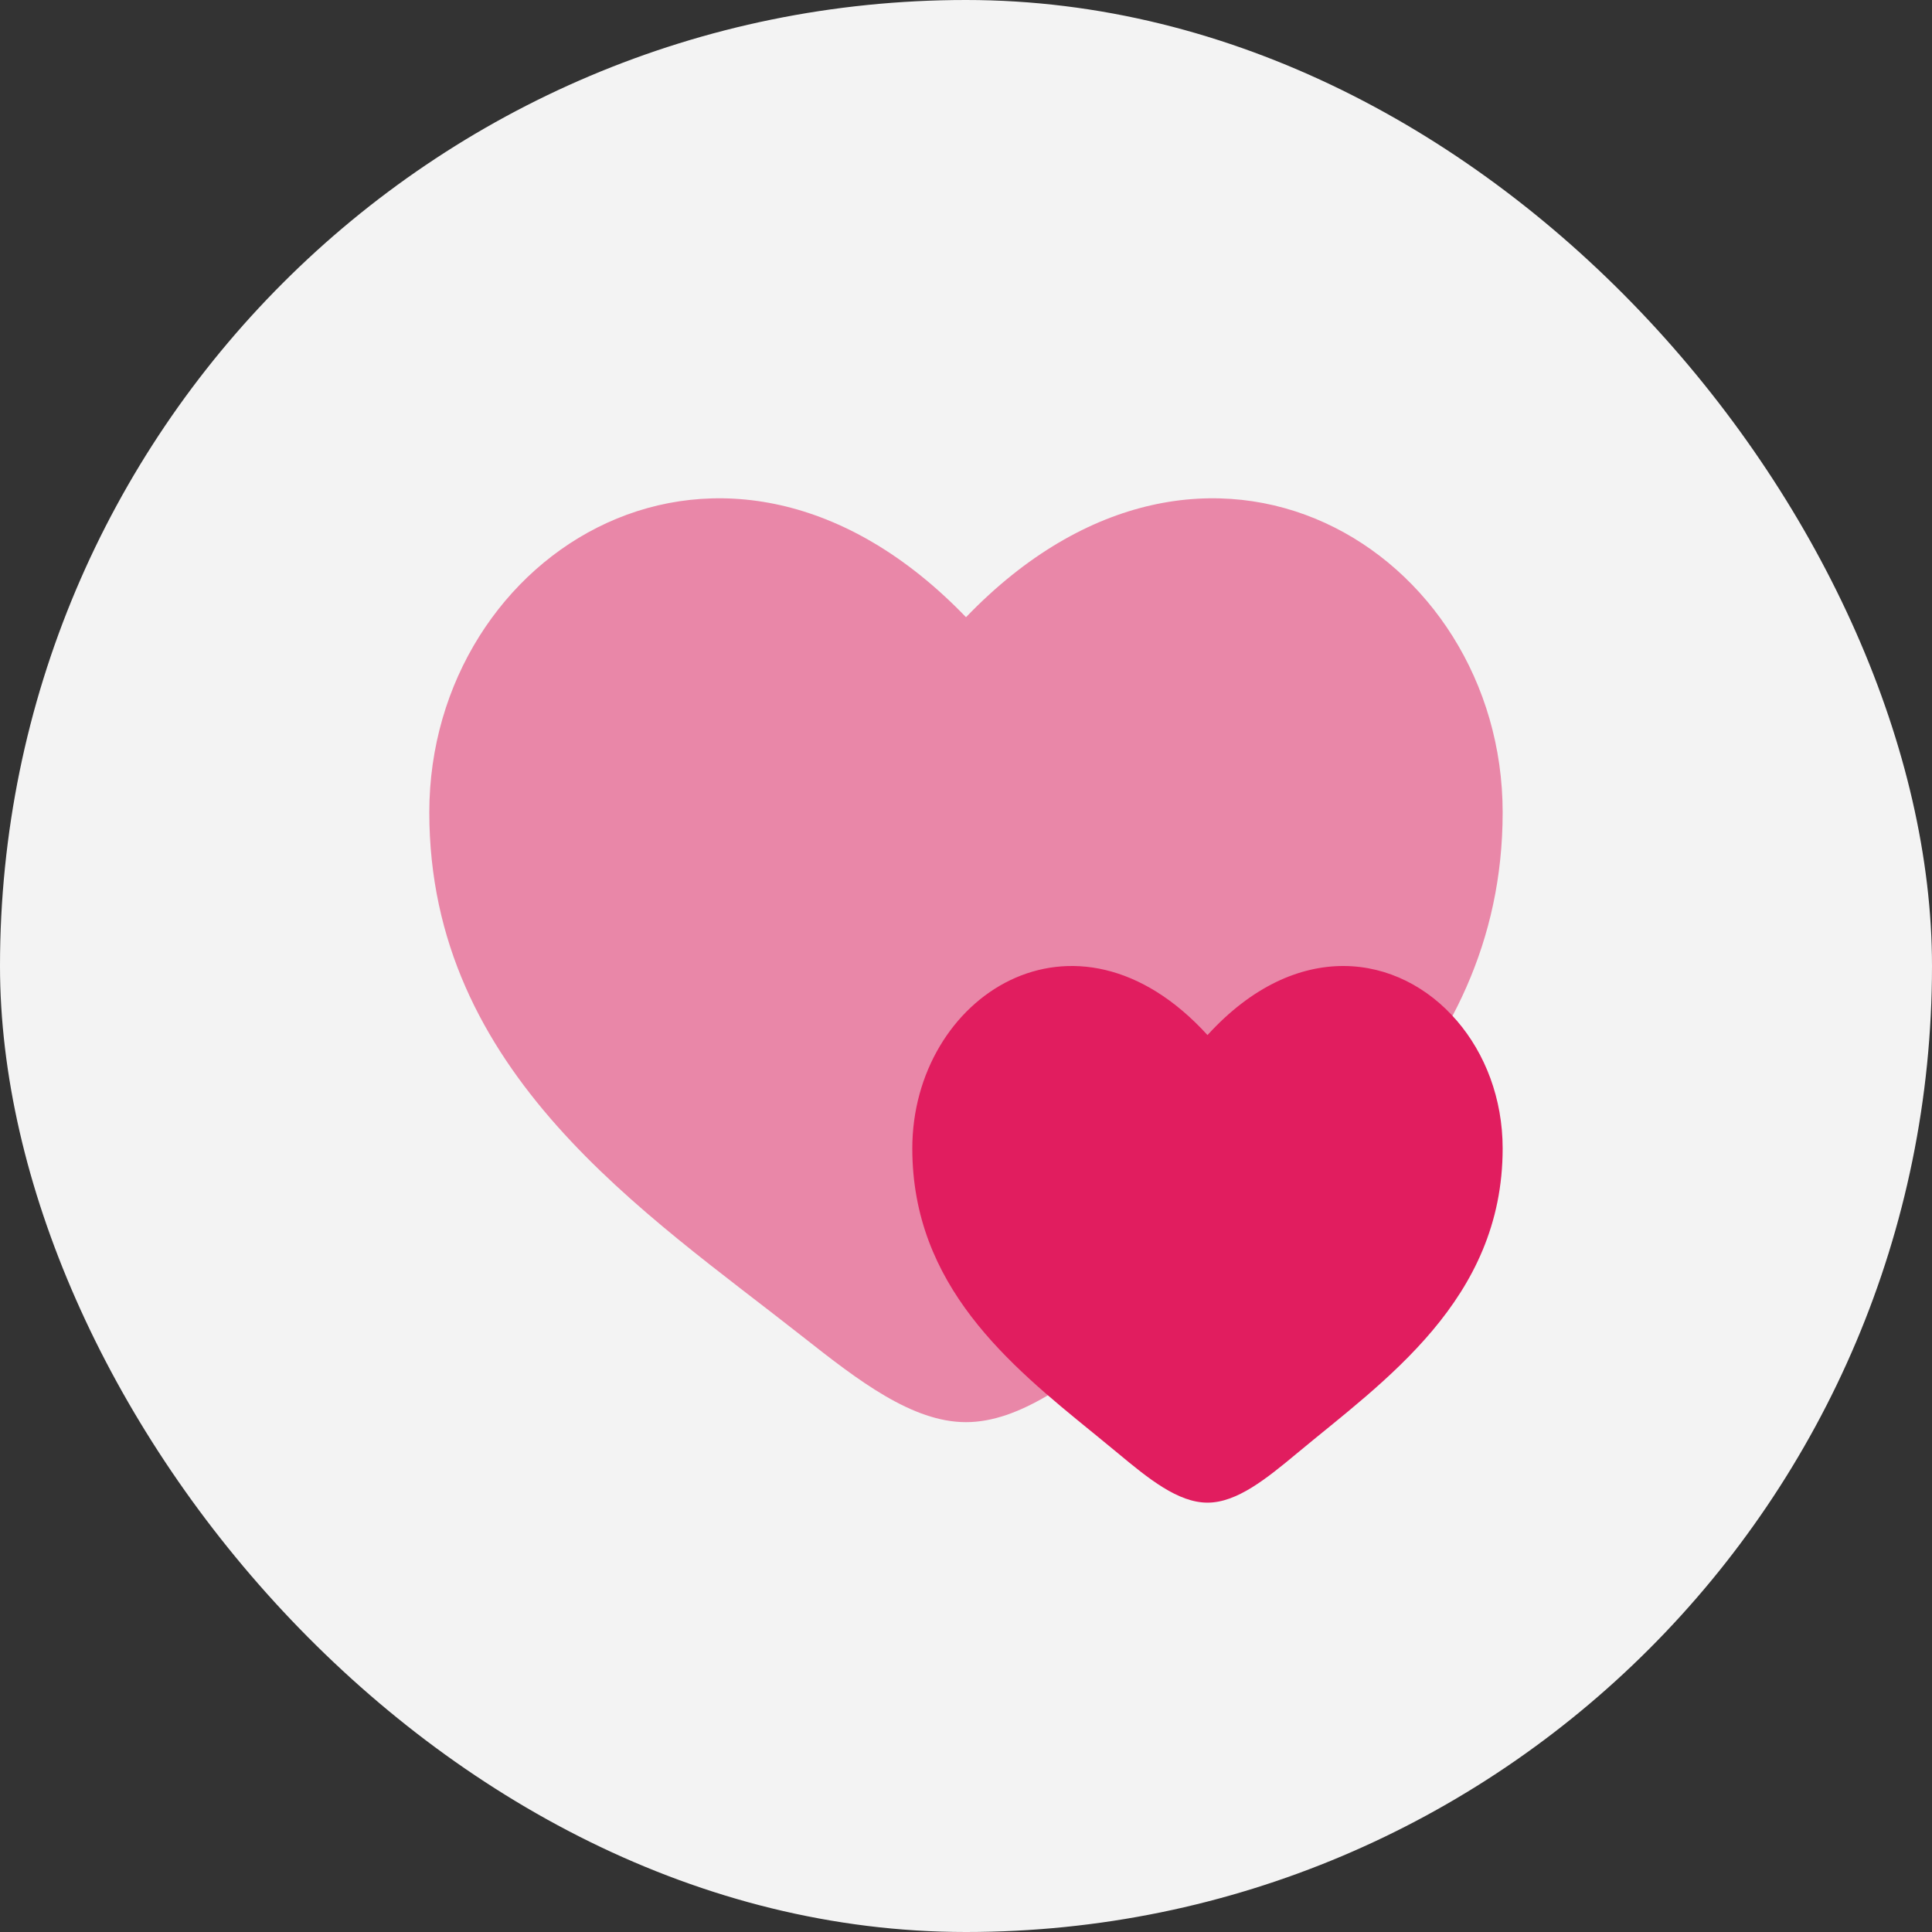
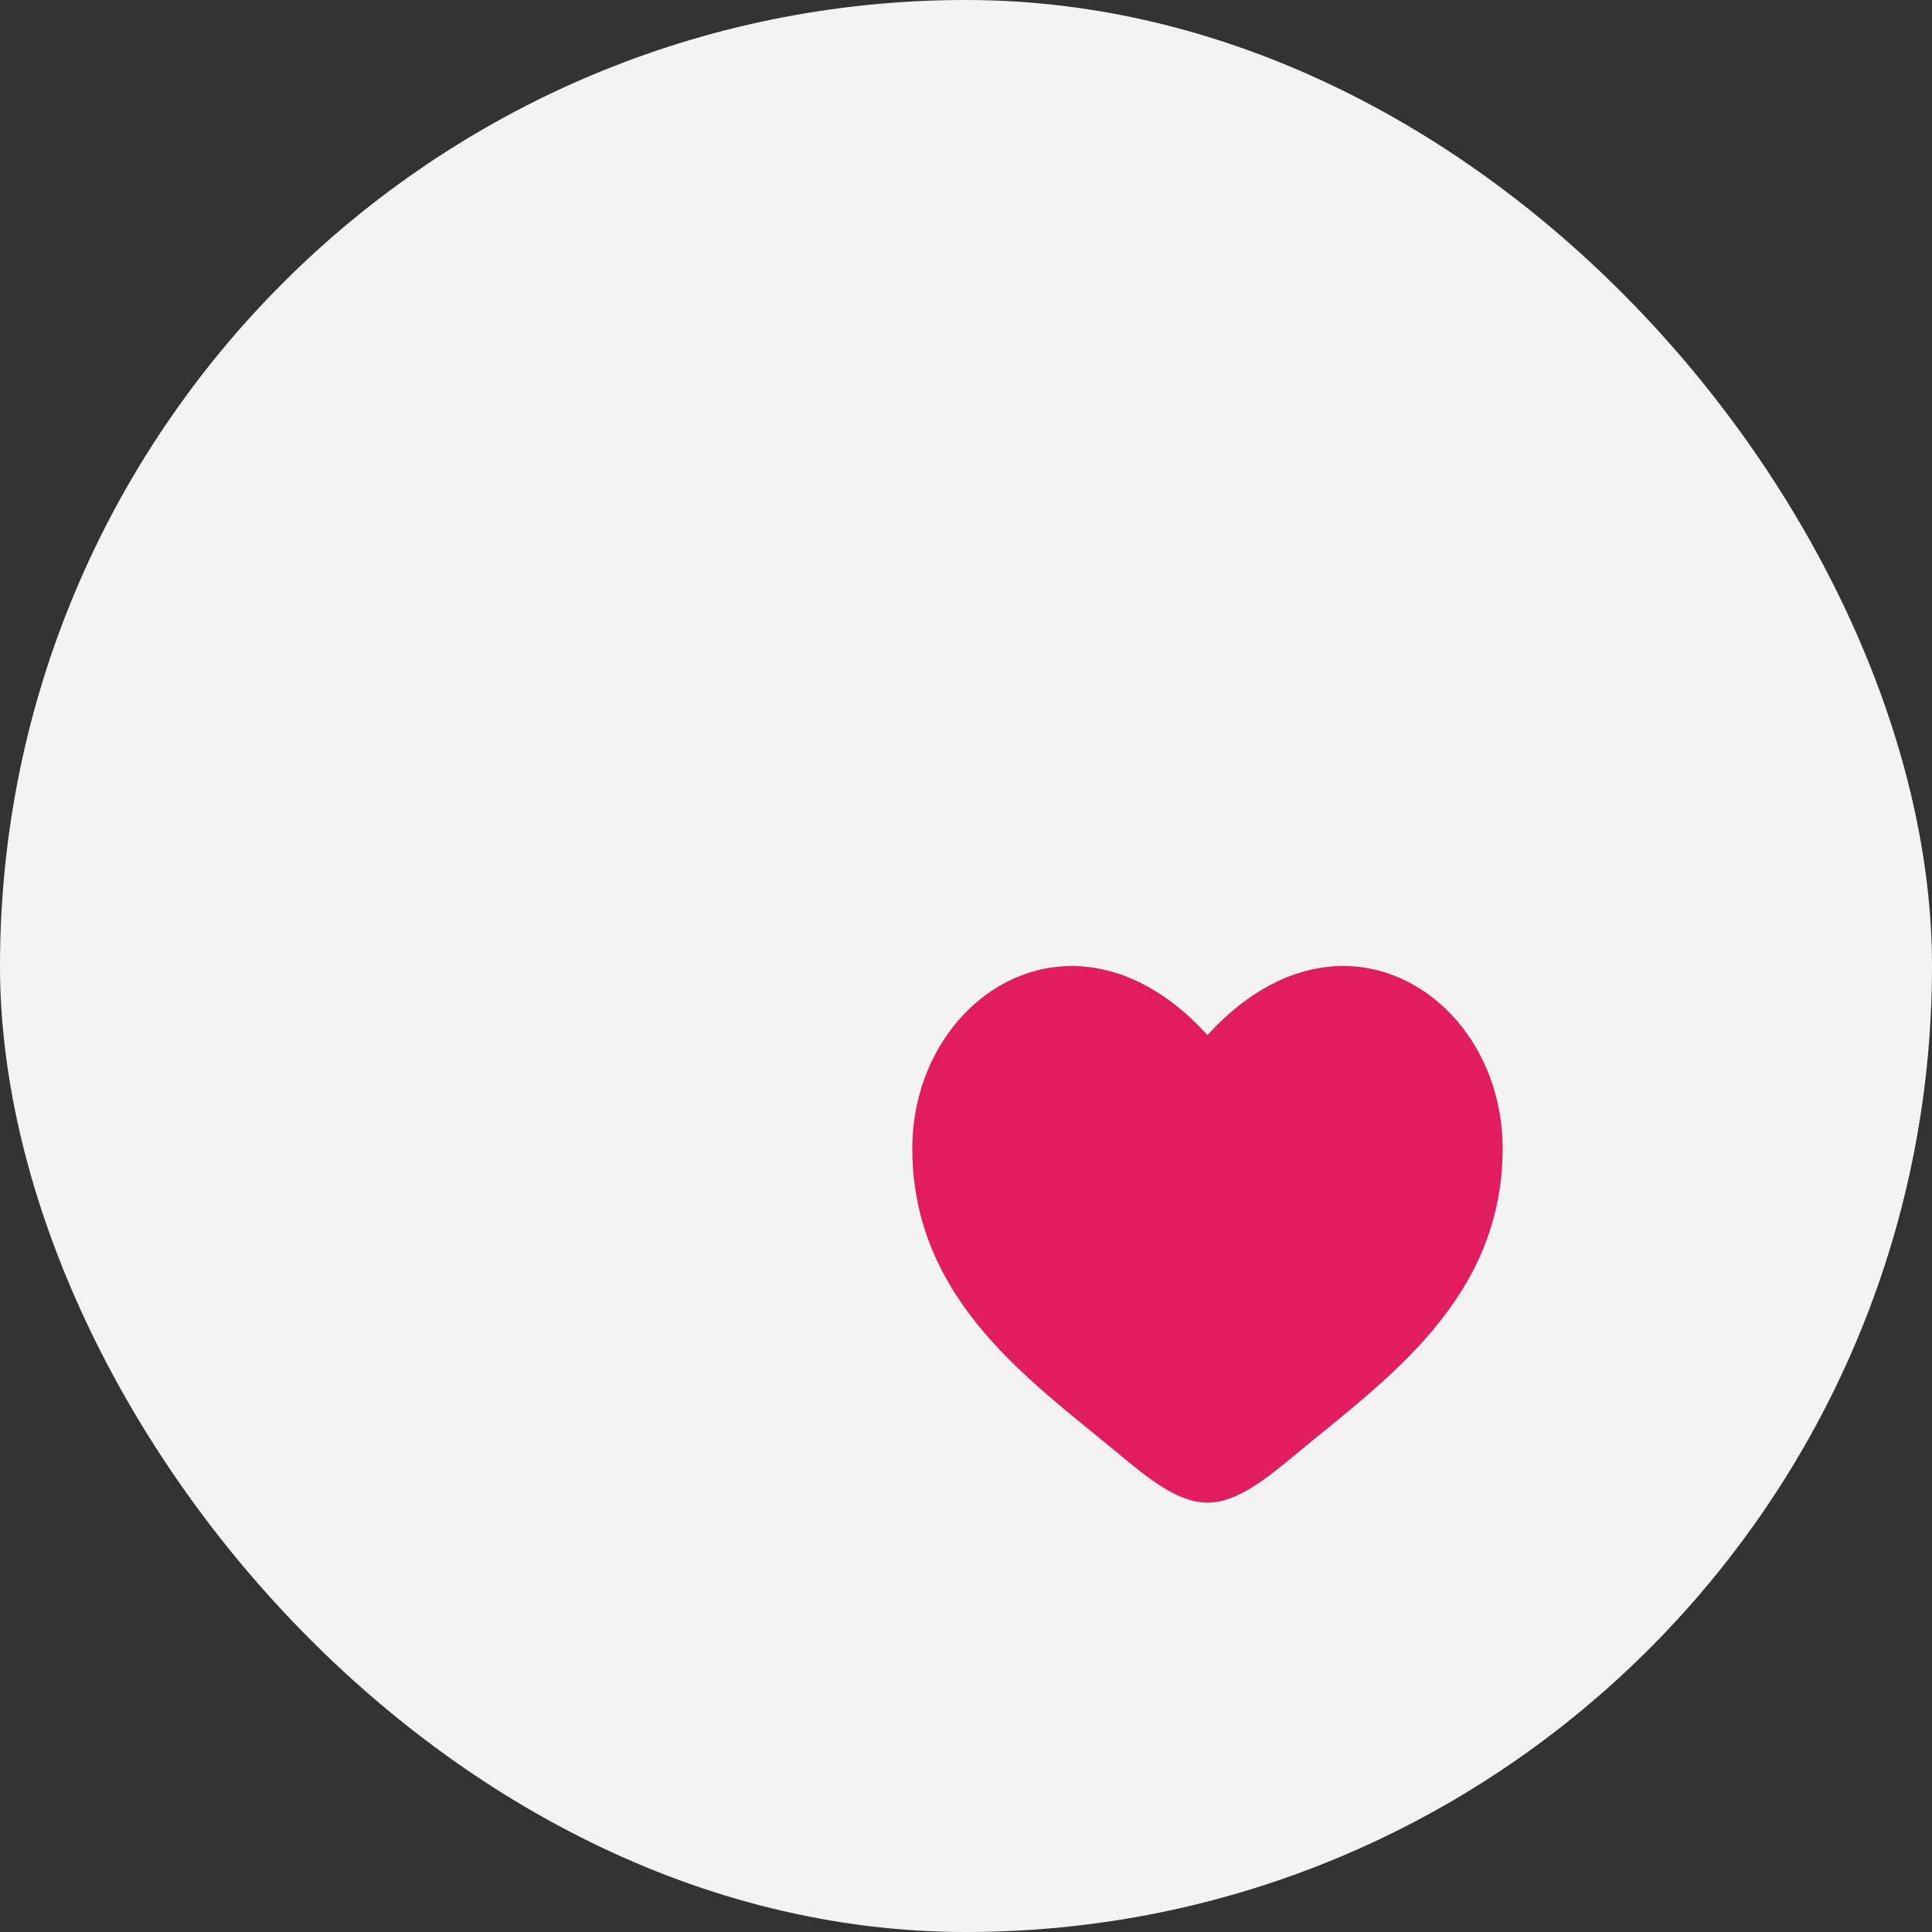
<svg xmlns="http://www.w3.org/2000/svg" width="48" height="48" viewBox="0 0 48 48" fill="none">
  <rect x="0" y="0" width="48" height="48" fill="#333333" stroke="none" />
  <rect width="48" height="48" rx="24" fill="#F3F3F3" />
-   <path opacity="0.5" d="M10.666 20.183C10.666 26.667 16.026 30.122 19.949 33.215C21.333 34.306 22.666 35.333 24 35.333C25.333 35.333 26.666 34.306 28.051 33.215C31.974 30.122 37.333 26.667 37.333 20.183C37.333 13.699 30 9.101 24 15.334C18 9.101 10.666 13.699 10.666 20.183Z" fill="#E11D5F" />
  <path d="M30 25.716C26.7 22.095 22.666 24.766 22.666 28.533C22.666 31.944 25.085 33.913 27.144 35.588L27.202 35.635C27.396 35.793 27.587 35.949 27.772 36.103C28.533 36.736 29.267 37.333 30 37.333C30.733 37.333 31.466 36.736 32.228 36.103C34.386 34.306 37.333 32.299 37.333 28.533C37.333 27.295 36.898 26.176 36.196 25.36C34.762 23.69 32.216 23.285 30 25.716Z" fill="#E11D5F" />
</svg>